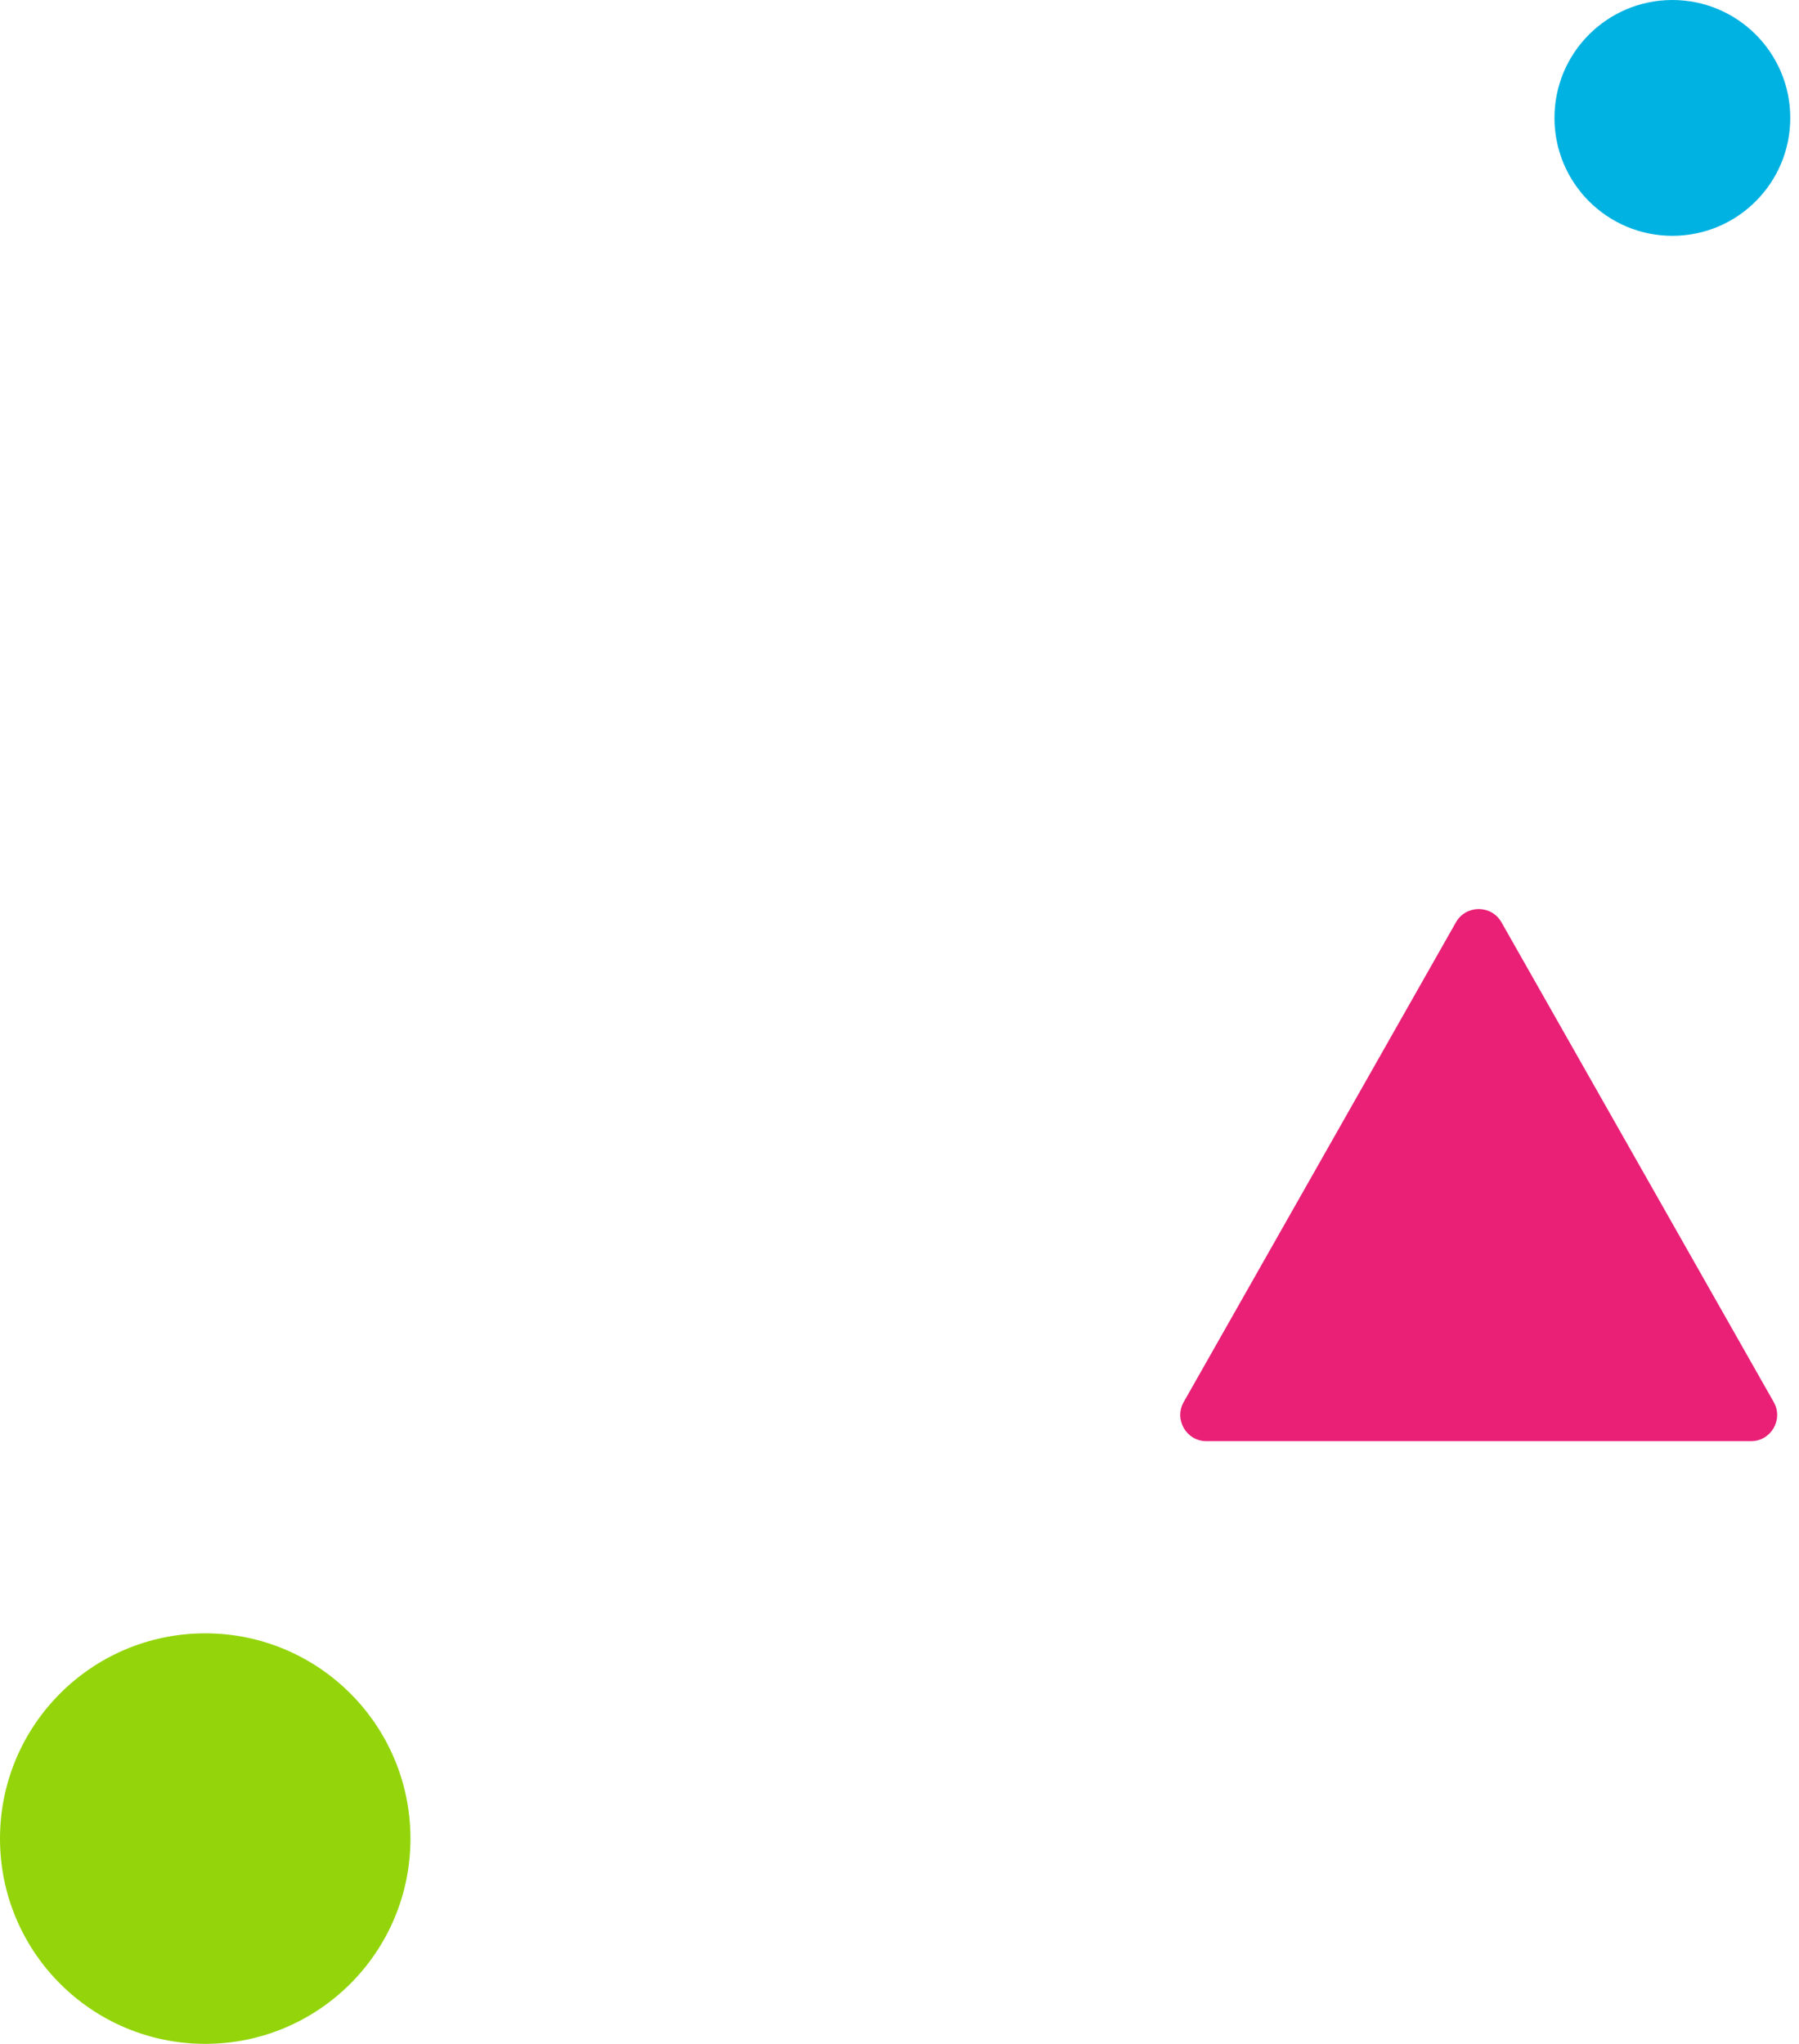
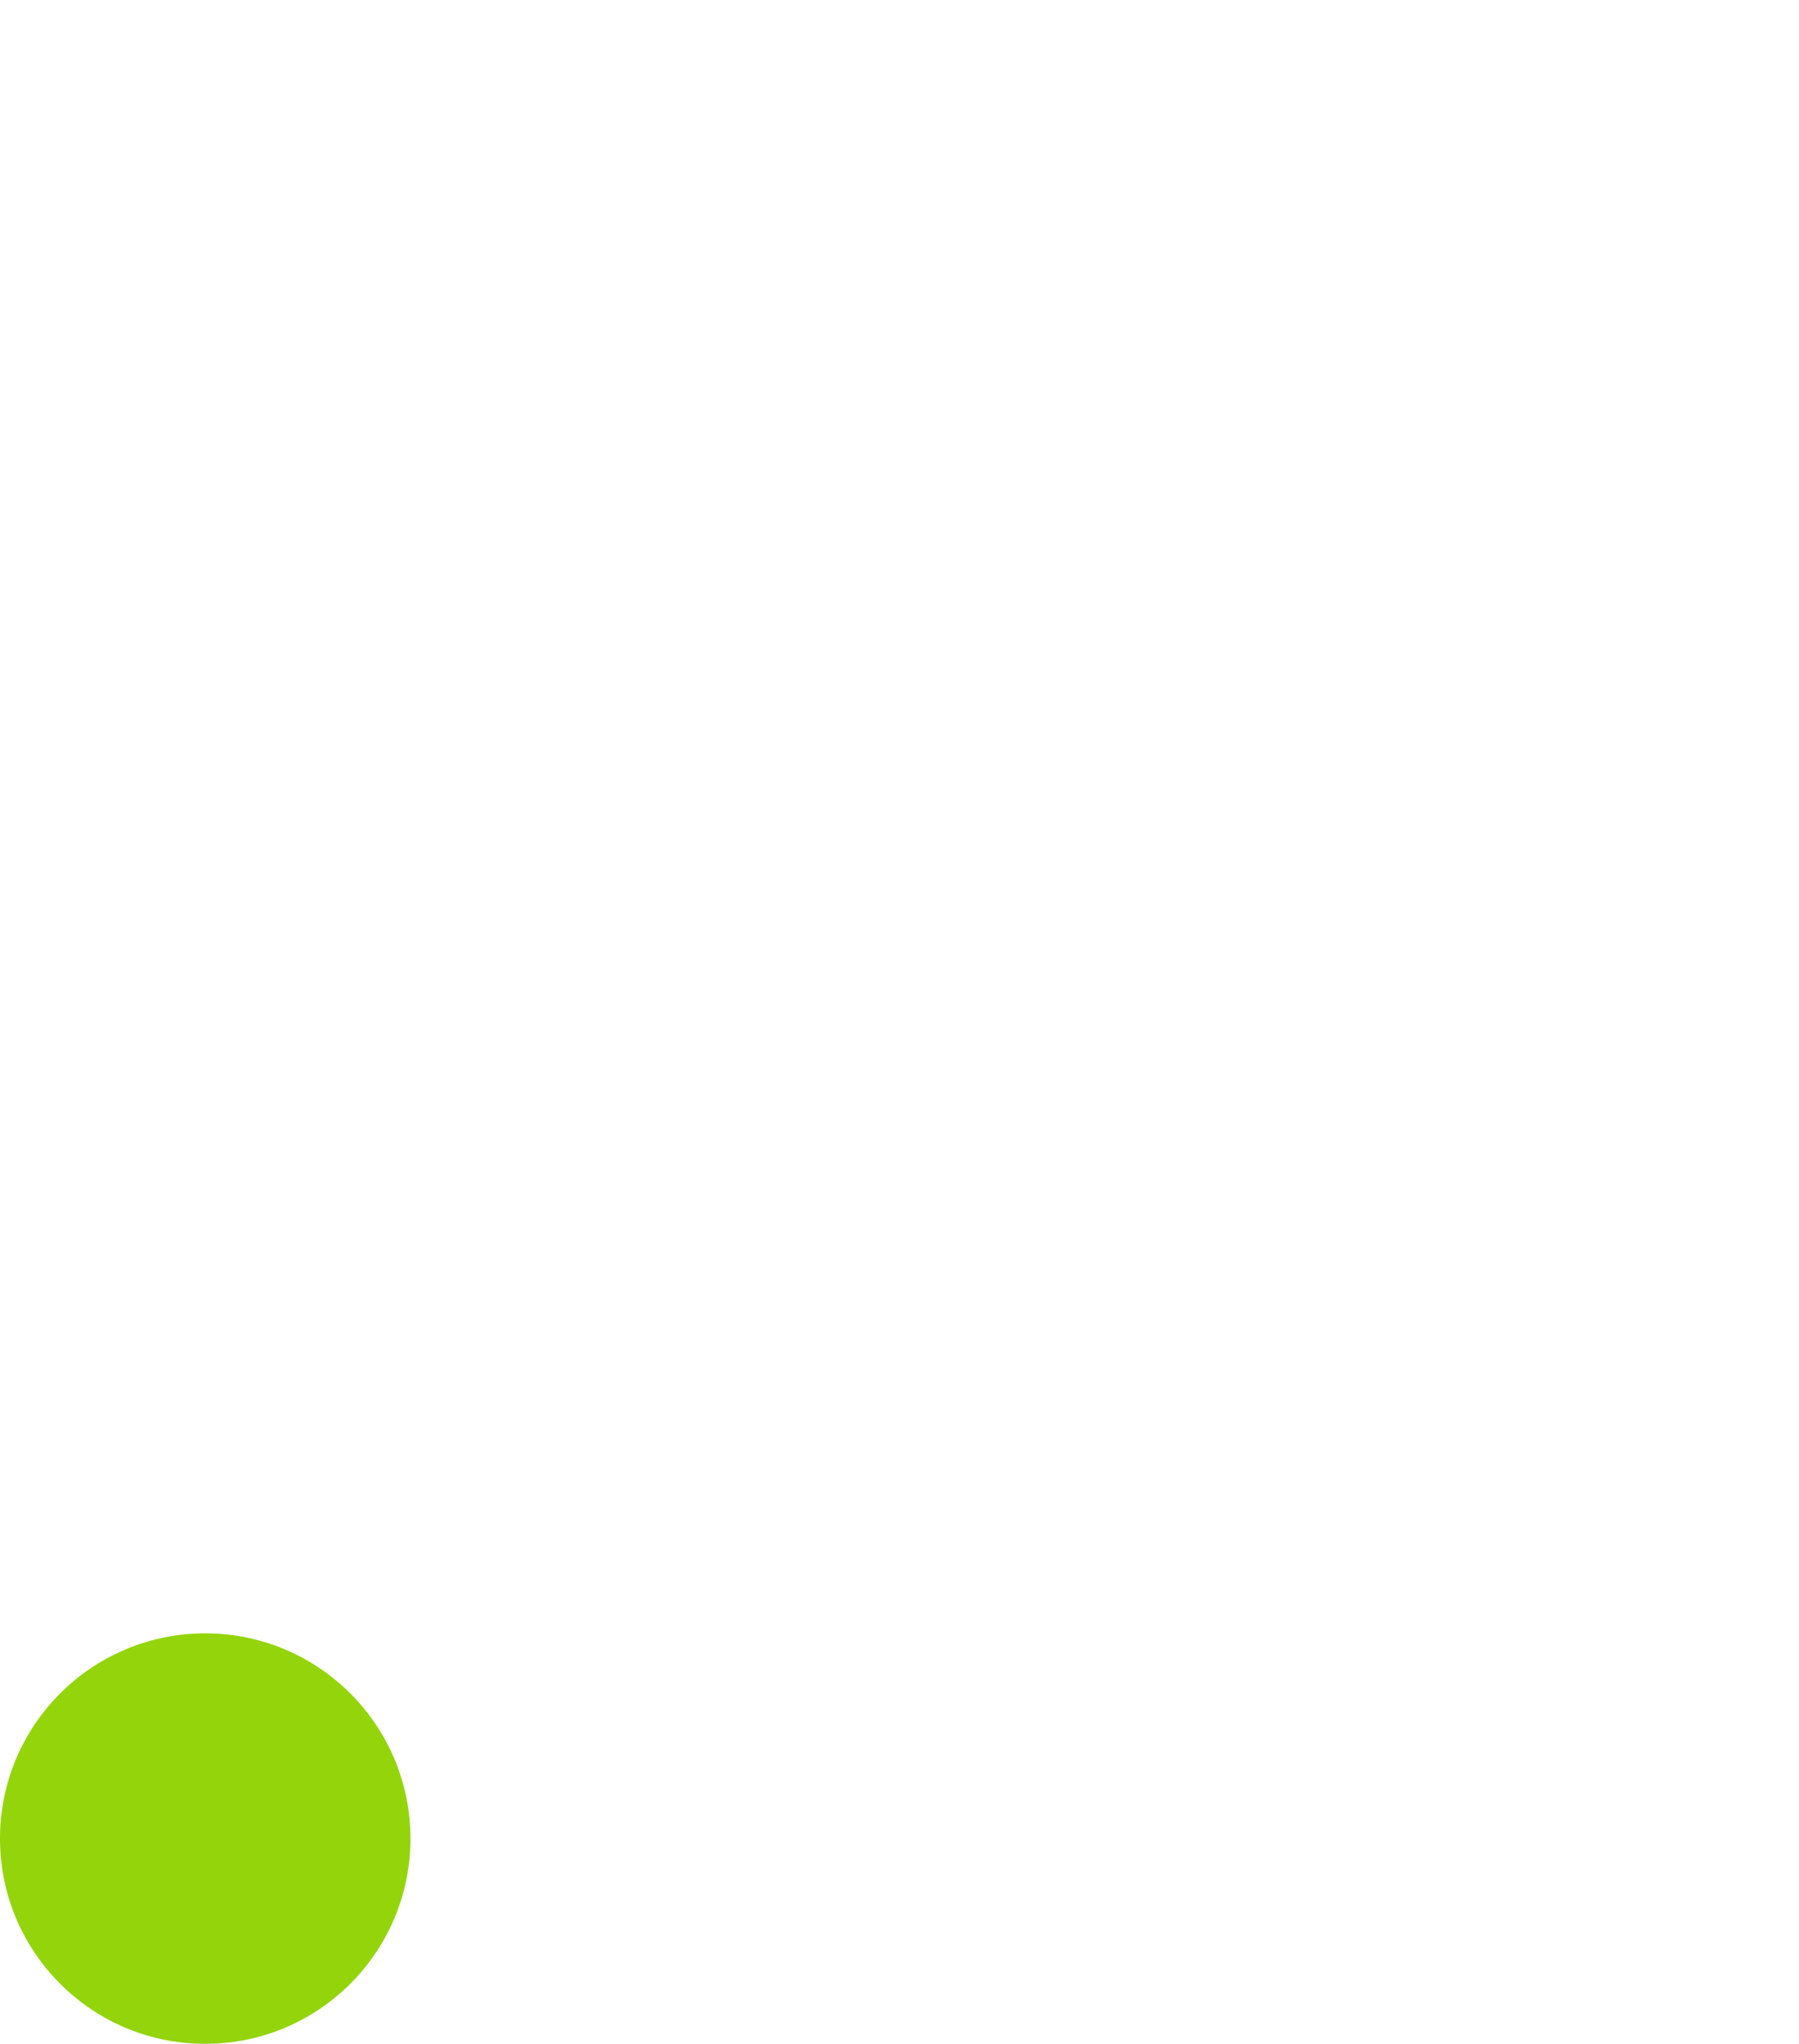
<svg xmlns="http://www.w3.org/2000/svg" width="206" height="234" fill="none">
-   <circle cx="191.5" cy="13.5" r="13.5" fill="#00B2E2" />
  <circle cx="23.5" cy="210.5" r="23.5" fill="#93D50A" />
-   <path fill="#E92076" d="M166.715 105.597c1.15-2.026 4.069-2.026 5.218 0l31.172 54.922c1.136 2-.309 4.481-2.609 4.481h-62.344c-2.299 0-3.744-2.481-2.609-4.481l31.172-54.922Z" />
</svg>